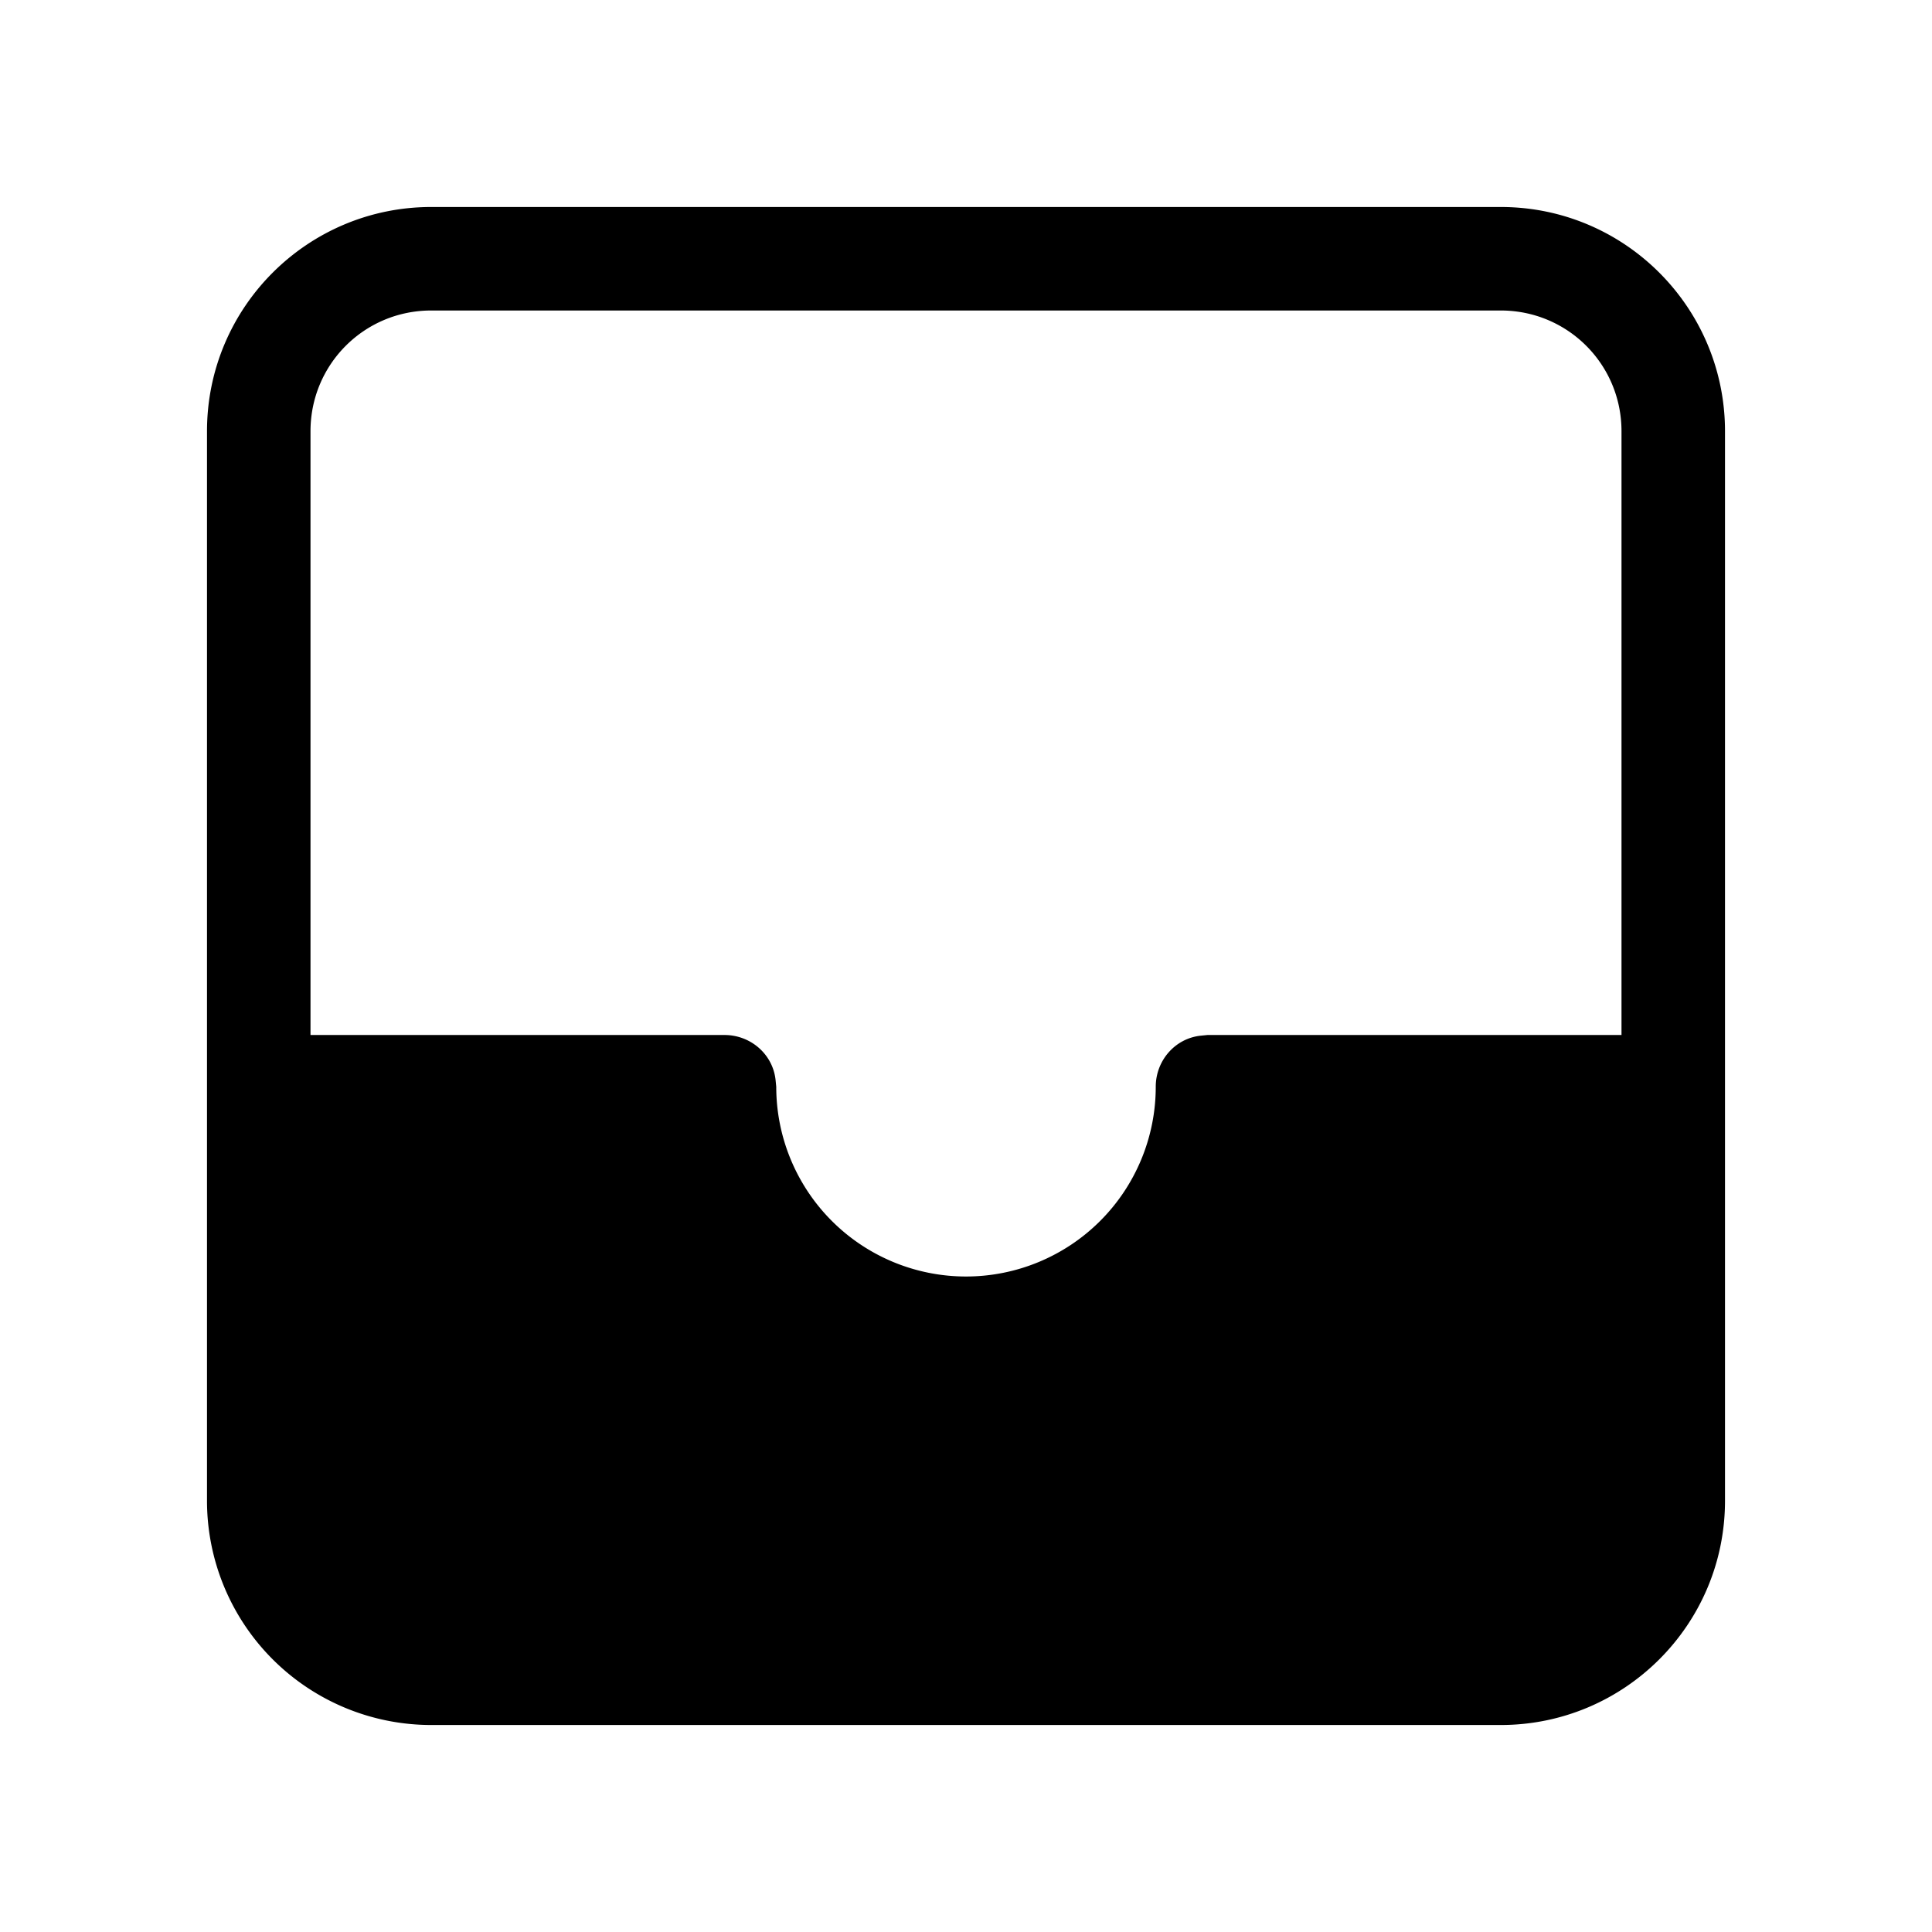
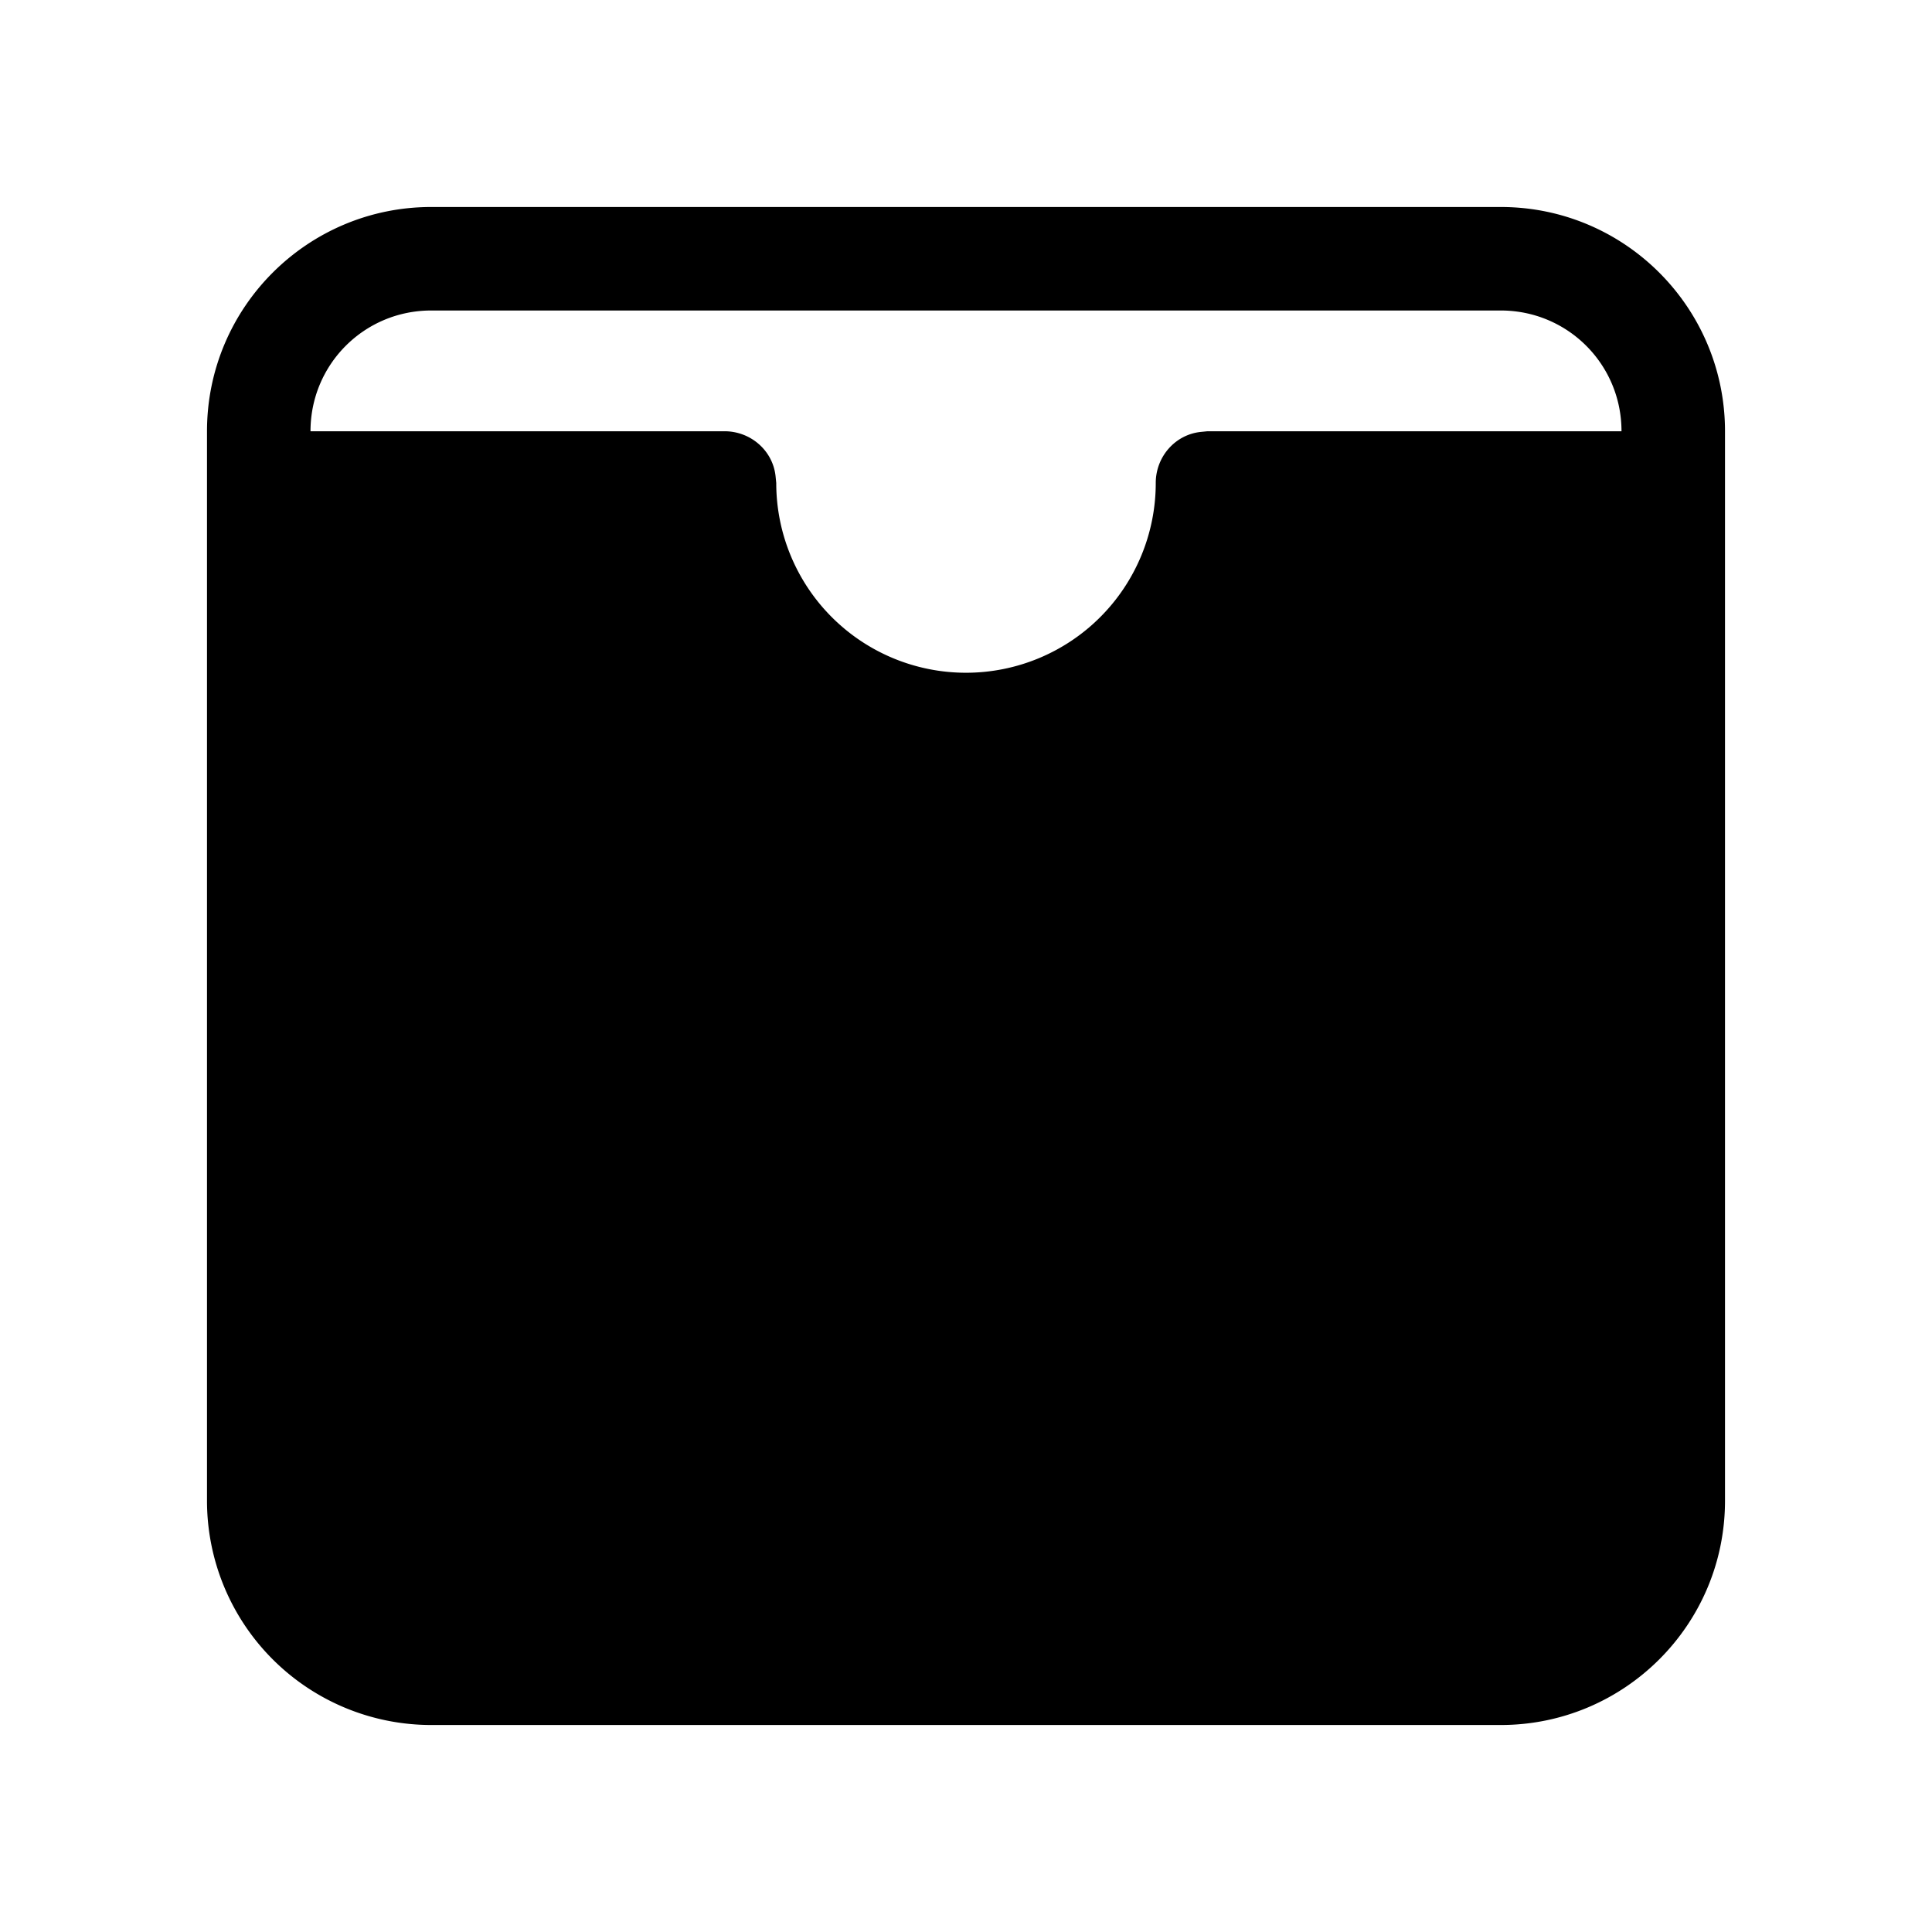
<svg fill="currentColor" viewBox="0 0 28 28">
-   <path d="M21.75 3C23.55 3 25 4.46 25 6.25v15.5c0 1.8-1.46 3.25-3.25 3.25H6.25A3.25 3.25 0 0 1 3 21.75V6.25C3 4.45 4.46 3 6.25 3h15.5Zm0 1.5H6.25c-.97 0-1.75.78-1.75 1.75V15h6c.38 0 .7.28.74.65l.01.1a2.75 2.75 0 1 0 5.5 0c0-.38.28-.7.65-.74l.1-.01h6V6.25c0-.97-.78-1.75-1.75-1.75Z" />
+   <path d="M21.75 3C23.55 3 25 4.46 25 6.25v15.5c0 1.8-1.46 3.25-3.25 3.25H6.25A3.25 3.25 0 0 1 3 21.75V6.25C3 4.45 4.46 3 6.25 3h15.5Zm0 1.5H6.25c-.97 0-1.75.78-1.75 1.75h6c.38 0 .7.28.74.65l.01.1a2.75 2.75 0 1 0 5.5 0c0-.38.28-.7.65-.74l.1-.01h6V6.25c0-.97-.78-1.75-1.75-1.75Z" />
</svg>